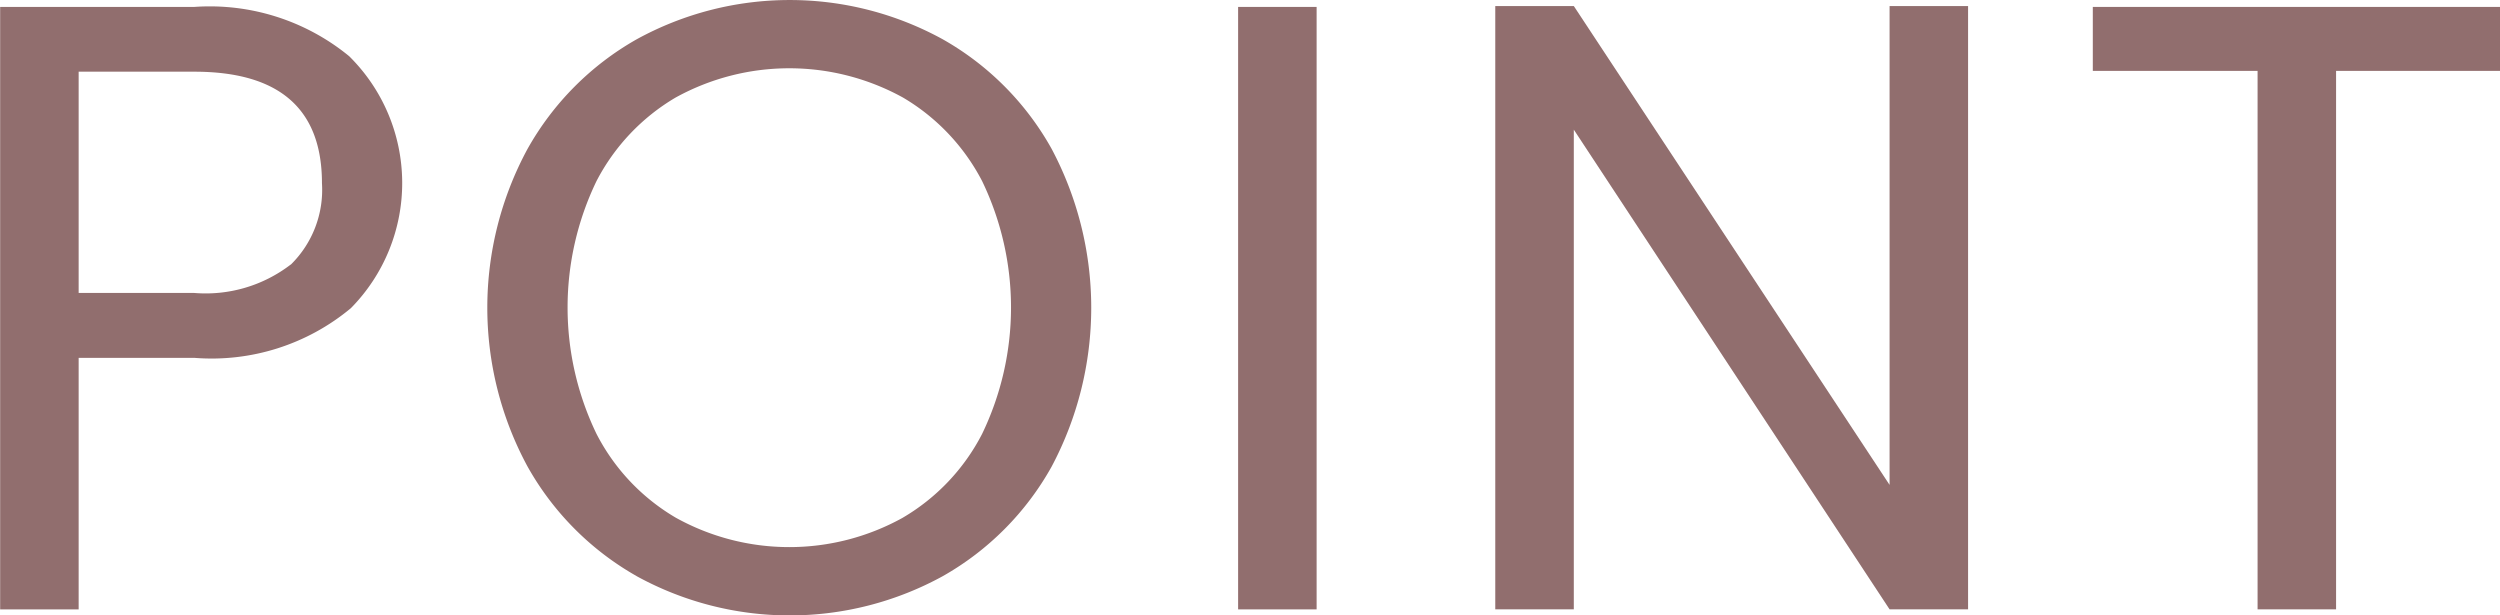
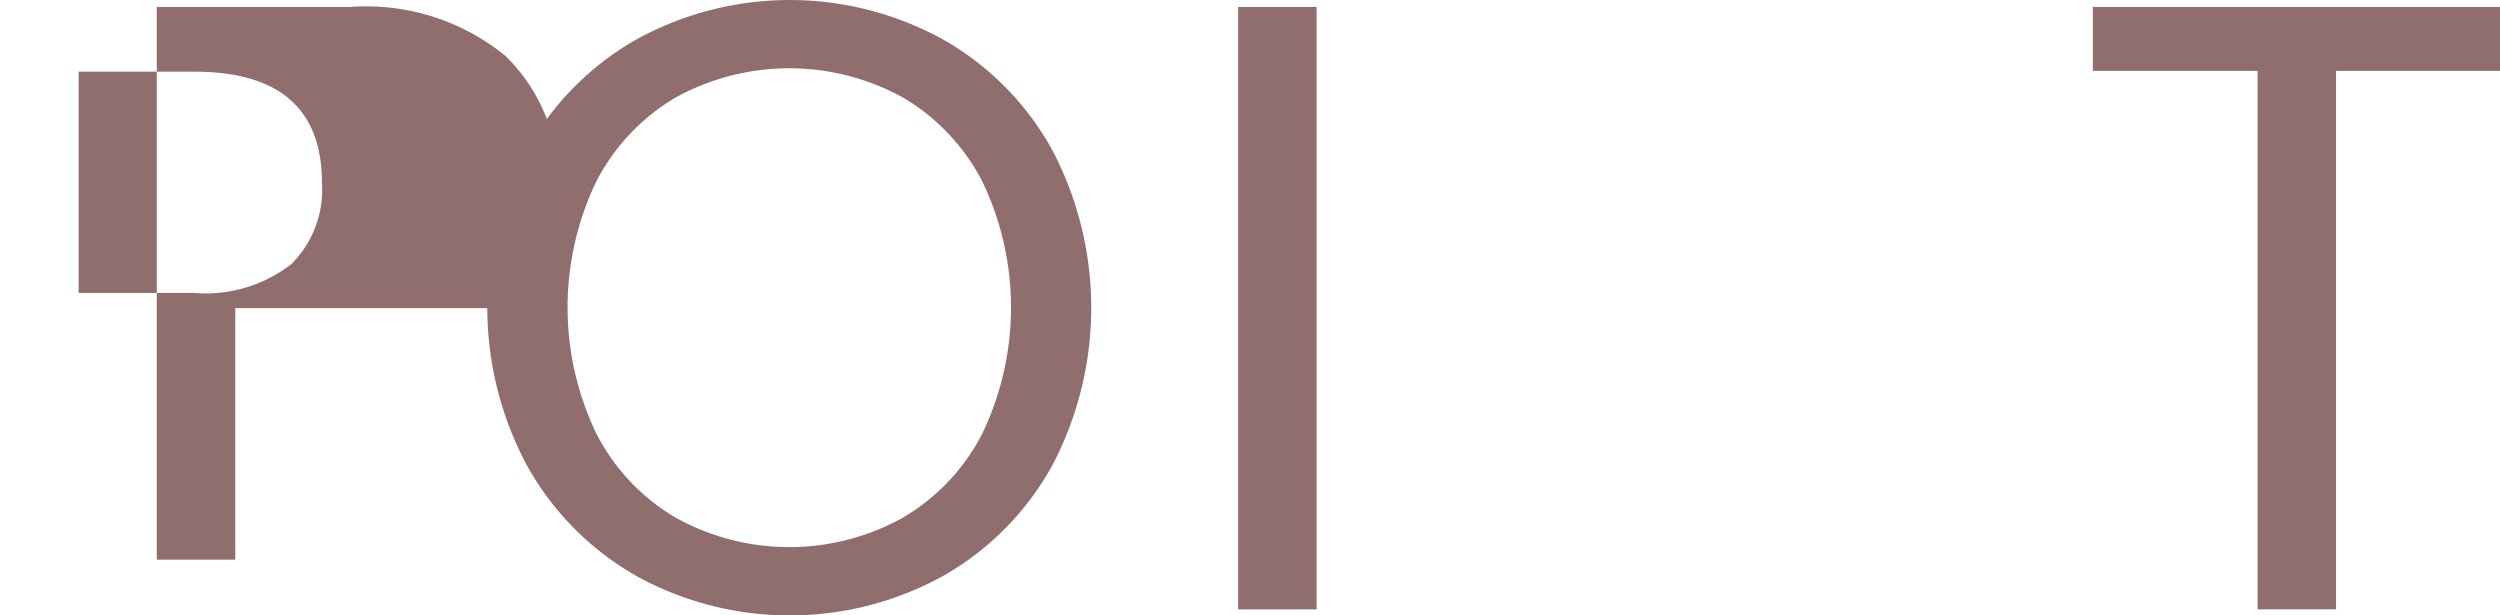
<svg xmlns="http://www.w3.org/2000/svg" width="65" height="16" viewBox="0 0 65 16">
  <g id="item__h3" transform="translate(-1147.877 -783.707)">
    <g id="グループ_2064" data-name="グループ 2064" transform="translate(1147.877 783.707)">
-       <path id="パス_6610" data-name="パス 6610" d="M1157,791.924a5.656,5.656,0,0,1-4.072,1.292h-3.006v6.54h-2.041V784.092h5.047a5.717,5.717,0,0,1,4.027,1.281,4.633,4.633,0,0,1,.045,6.551Zm-1.559-1.135a2.724,2.724,0,0,0,.807-2.113q0-2.9-3.32-2.9h-3.006v5.753h3.006A3.628,3.628,0,0,0,1155.437,790.789Z" transform="translate(-1147.877 -783.912)" fill="#916e6e" />
+       <path id="パス_6610" data-name="パス 6610" d="M1157,791.924h-3.006v6.54h-2.041V784.092h5.047a5.717,5.717,0,0,1,4.027,1.281,4.633,4.633,0,0,1,.045,6.551Zm-1.559-1.135a2.724,2.724,0,0,0,.807-2.113q0-2.9-3.32-2.9h-3.006v5.753h3.006A3.628,3.628,0,0,0,1155.437,790.789Z" transform="translate(-1147.877 -783.912)" fill="#916e6e" />
      <path id="パス_6611" data-name="パス 6611" d="M1179.026,798.685a7.466,7.466,0,0,1-2.838-2.854,8.673,8.673,0,0,1,0-8.247,7.473,7.473,0,0,1,2.838-2.854,8.264,8.264,0,0,1,7.963,0,7.421,7.421,0,0,1,2.826,2.843,8.8,8.8,0,0,1,0,8.27,7.42,7.42,0,0,1-2.826,2.843,8.267,8.267,0,0,1-7.963,0Zm6.92-1.517a5.376,5.376,0,0,0,2.064-2.18,7.563,7.563,0,0,0,0-6.573,5.419,5.419,0,0,0-2.053-2.169,6.119,6.119,0,0,0-5.921,0,5.411,5.411,0,0,0-2.052,2.169,7.559,7.559,0,0,0,0,6.573,5.369,5.369,0,0,0,2.063,2.18,6.08,6.08,0,0,0,5.9,0Z" transform="translate(-1162.475 -783.707)" fill="#916e6e" />
      <path id="パス_6612" data-name="パス 6612" d="M1219.141,784.092v15.664H1217.1V784.092Z" transform="translate(-1184.909 -783.912)" fill="#916e6e" />
-       <path id="パス_6613" data-name="パス 6613" d="M1243.818,799.729h-2.041l-8.21-12.472v12.472h-2.042V784.043h2.042l8.21,12.45v-12.45h2.041Z" transform="translate(-1192.648 -783.886)" fill="#916e6e" />
      <path id="パス_6614" data-name="パス 6614" d="M1275.527,784.092v1.663h-4.262v14h-2.041v-14h-4.284v-1.663Z" transform="translate(-1210.527 -783.912)" fill="#916e6e" />
    </g>
  </g>
</svg>